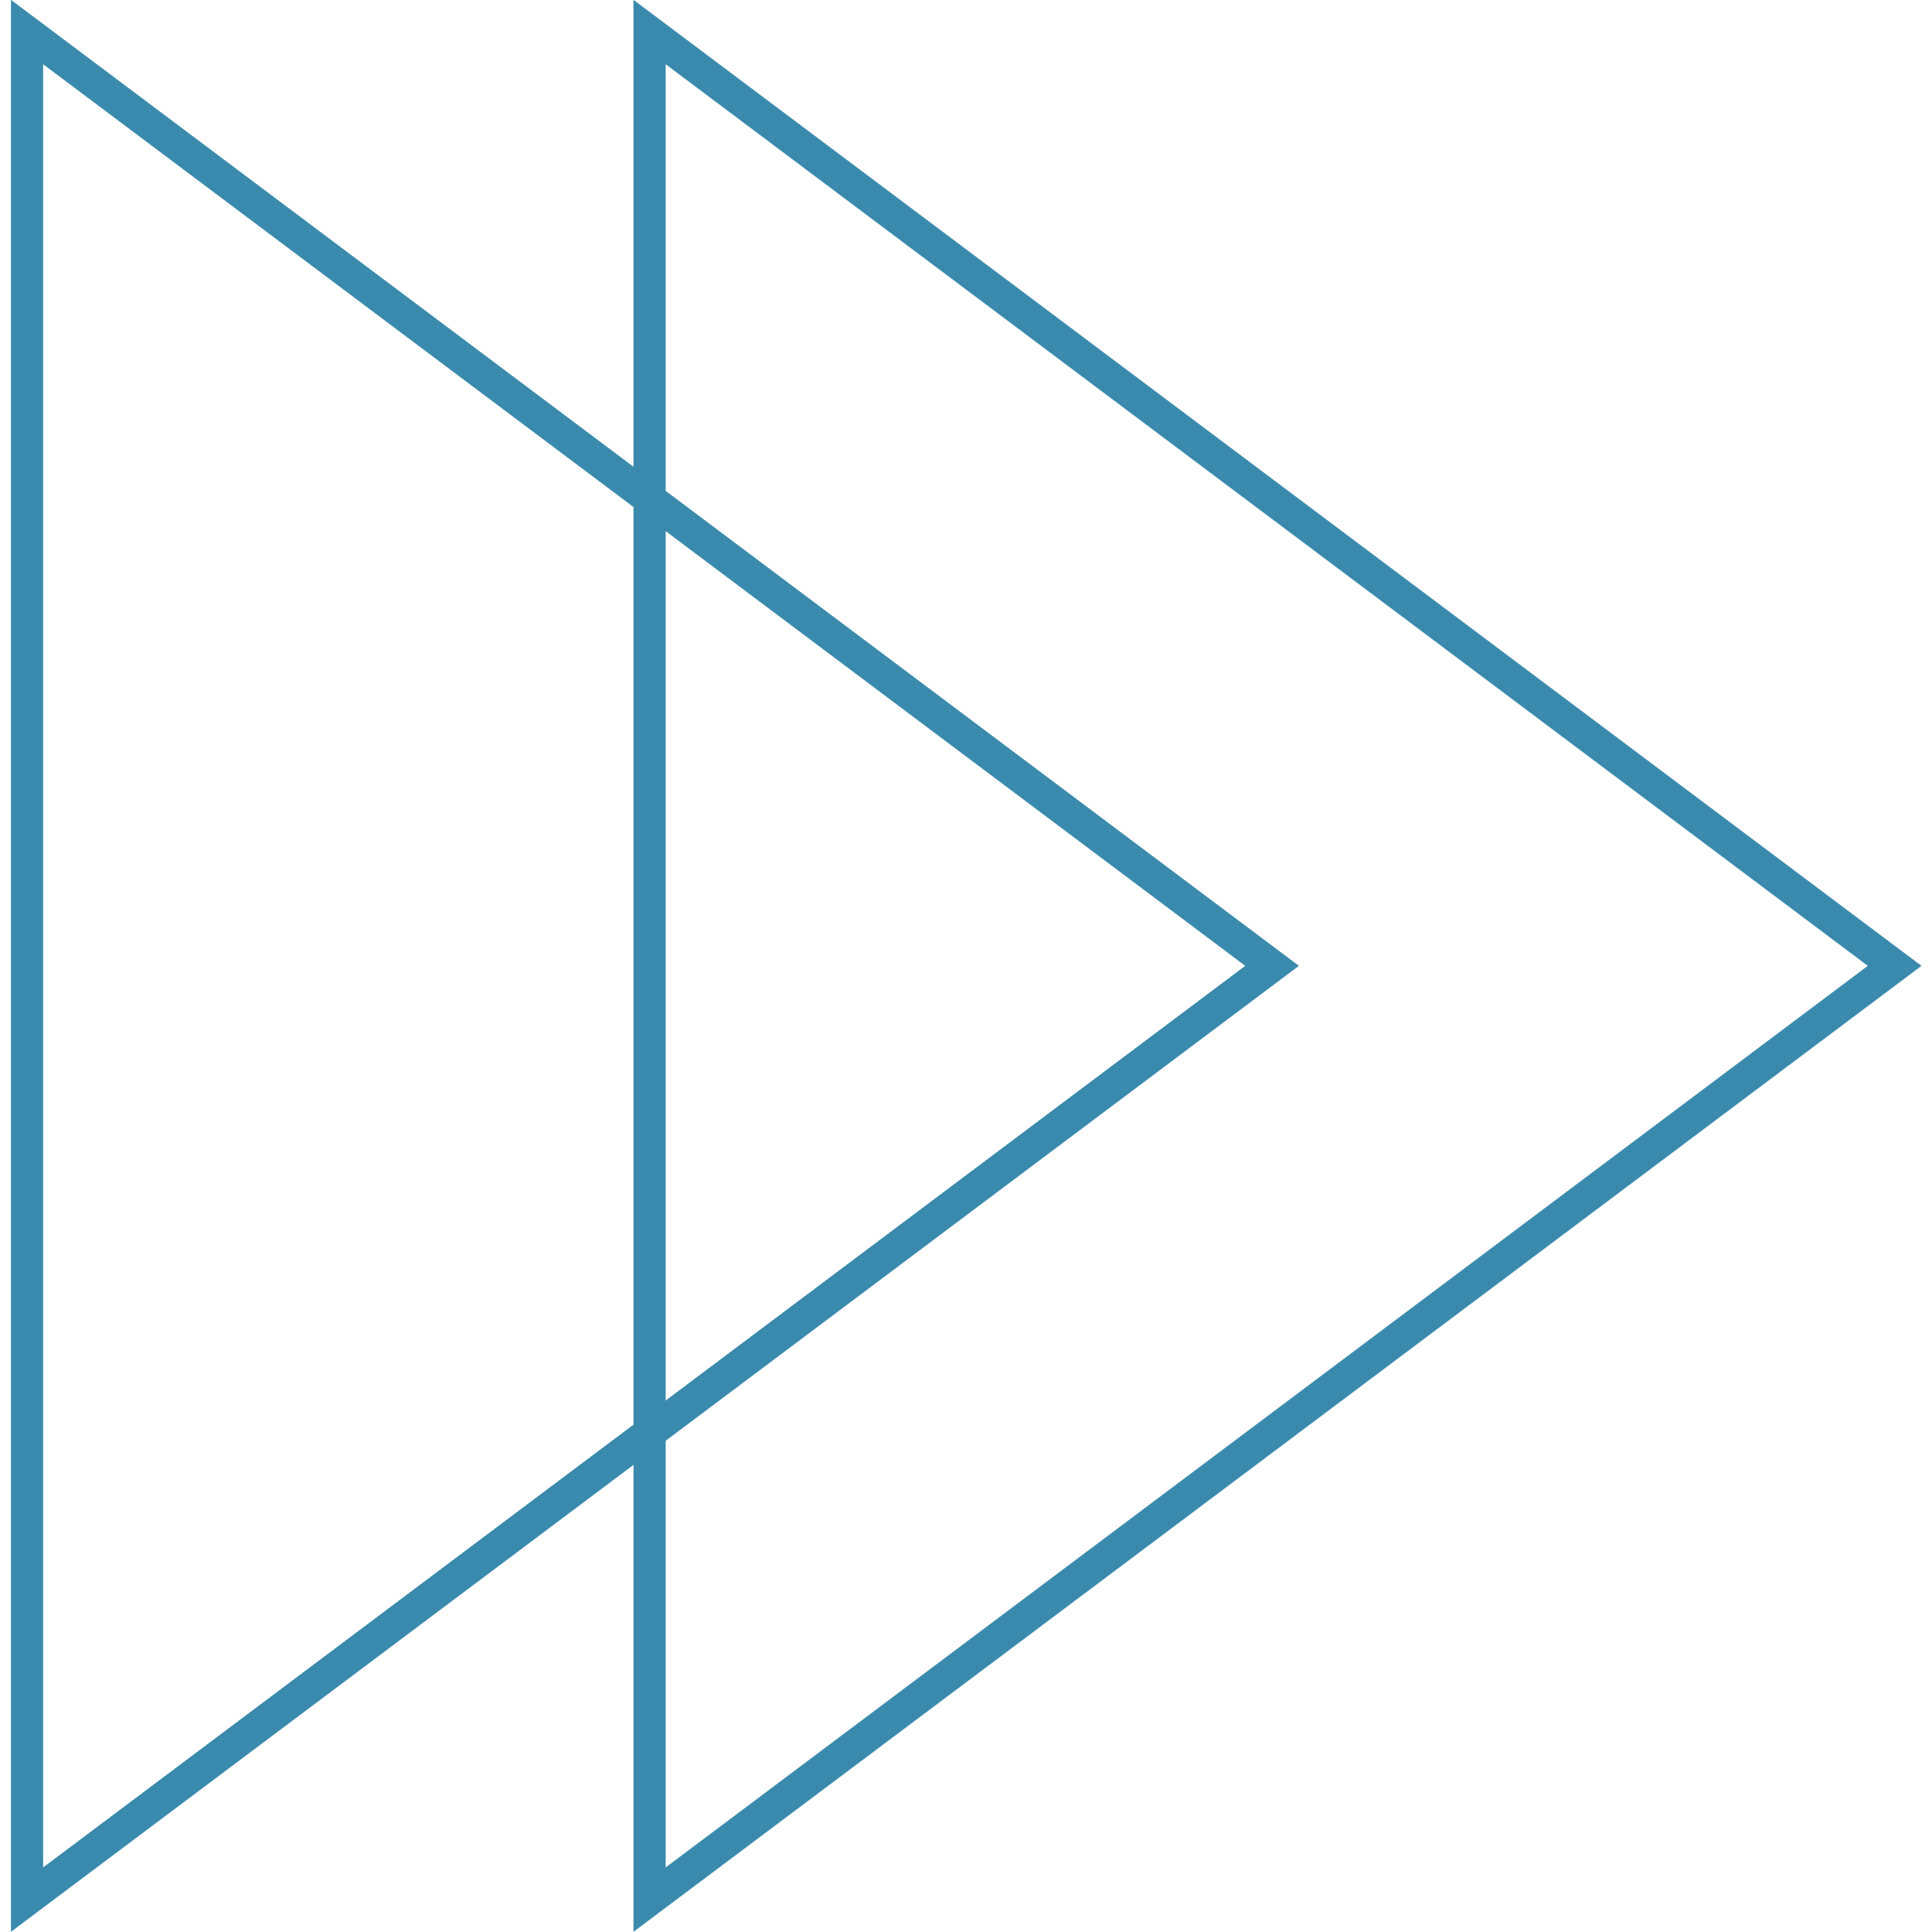
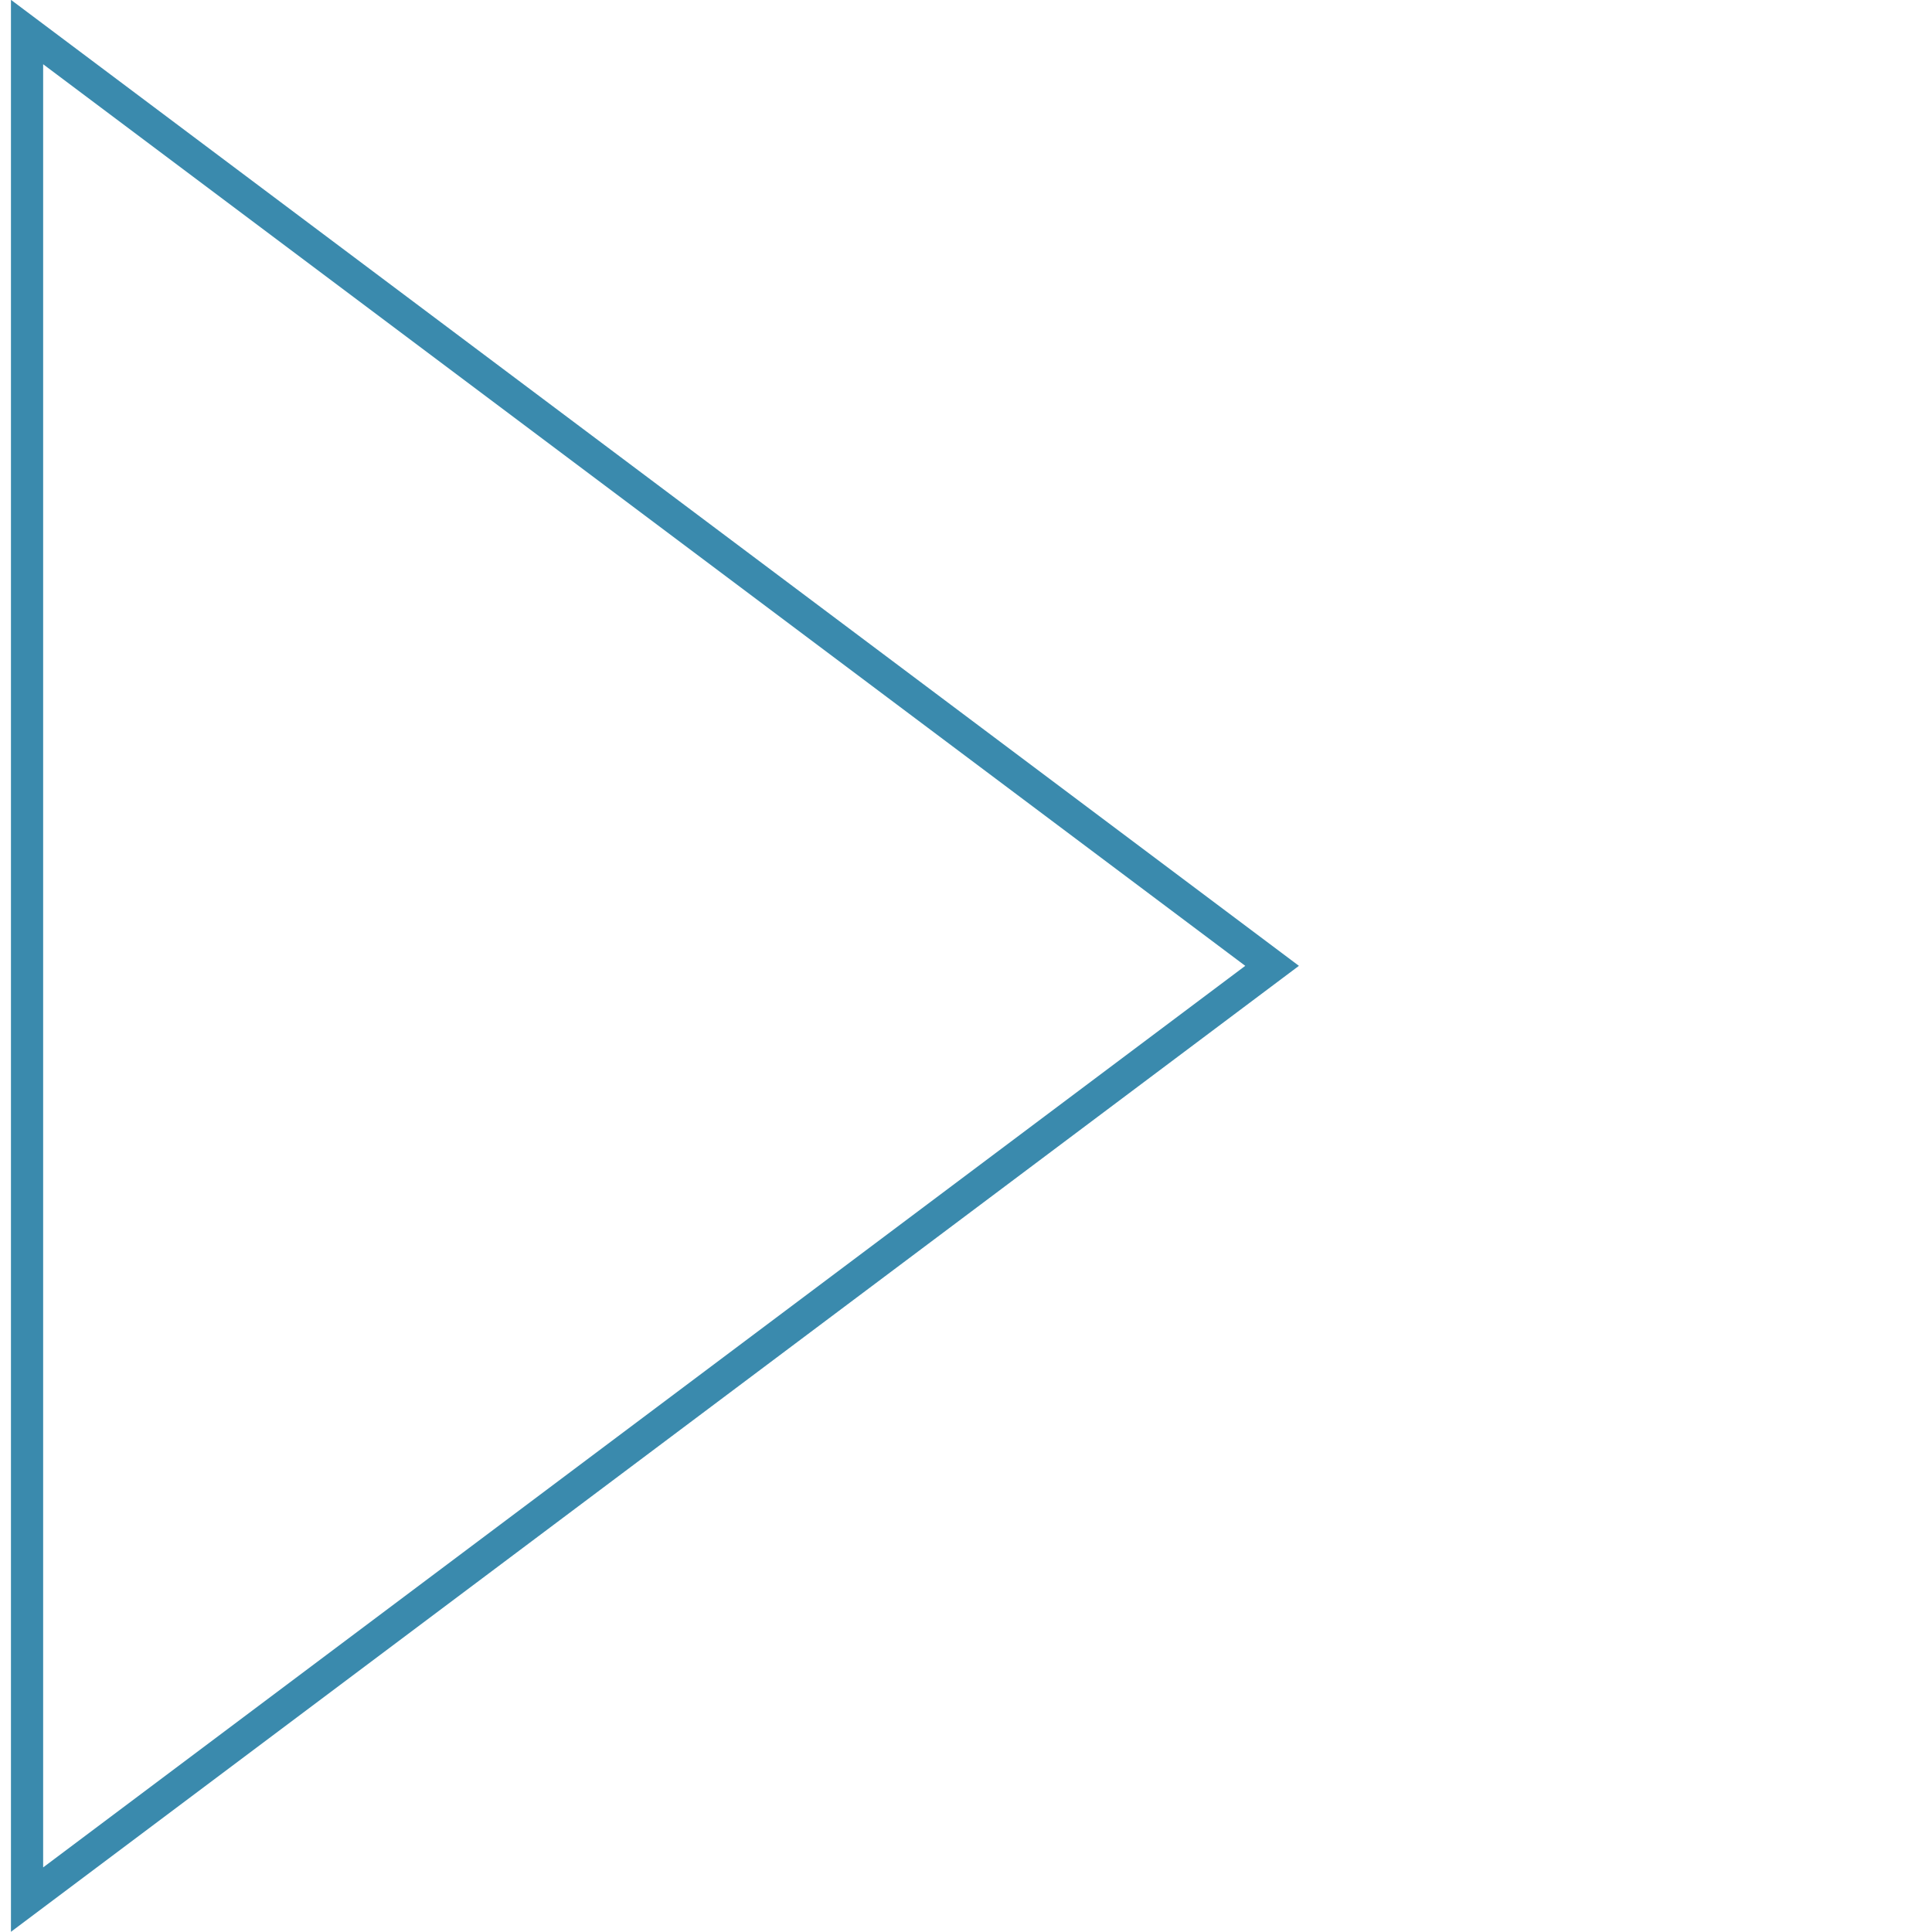
<svg xmlns="http://www.w3.org/2000/svg" version="1.1" id="Calque_1" x="0px" y="0px" width="60px" height="60px" viewBox="0 0 60 60" enable-background="new 0 0 60 60" xml:space="preserve">
  <g>
    <polygon fill="none" stroke="#3A8AAD" stroke-miterlimit="10" points="0.84,0.995 39.506,29.995 0.84,58.994  " />
-     <polygon fill="none" stroke="#3A8AAD" stroke-miterlimit="10" points="20.173,0.995 58.84,29.995 20.173,58.994  " />
  </g>
</svg>